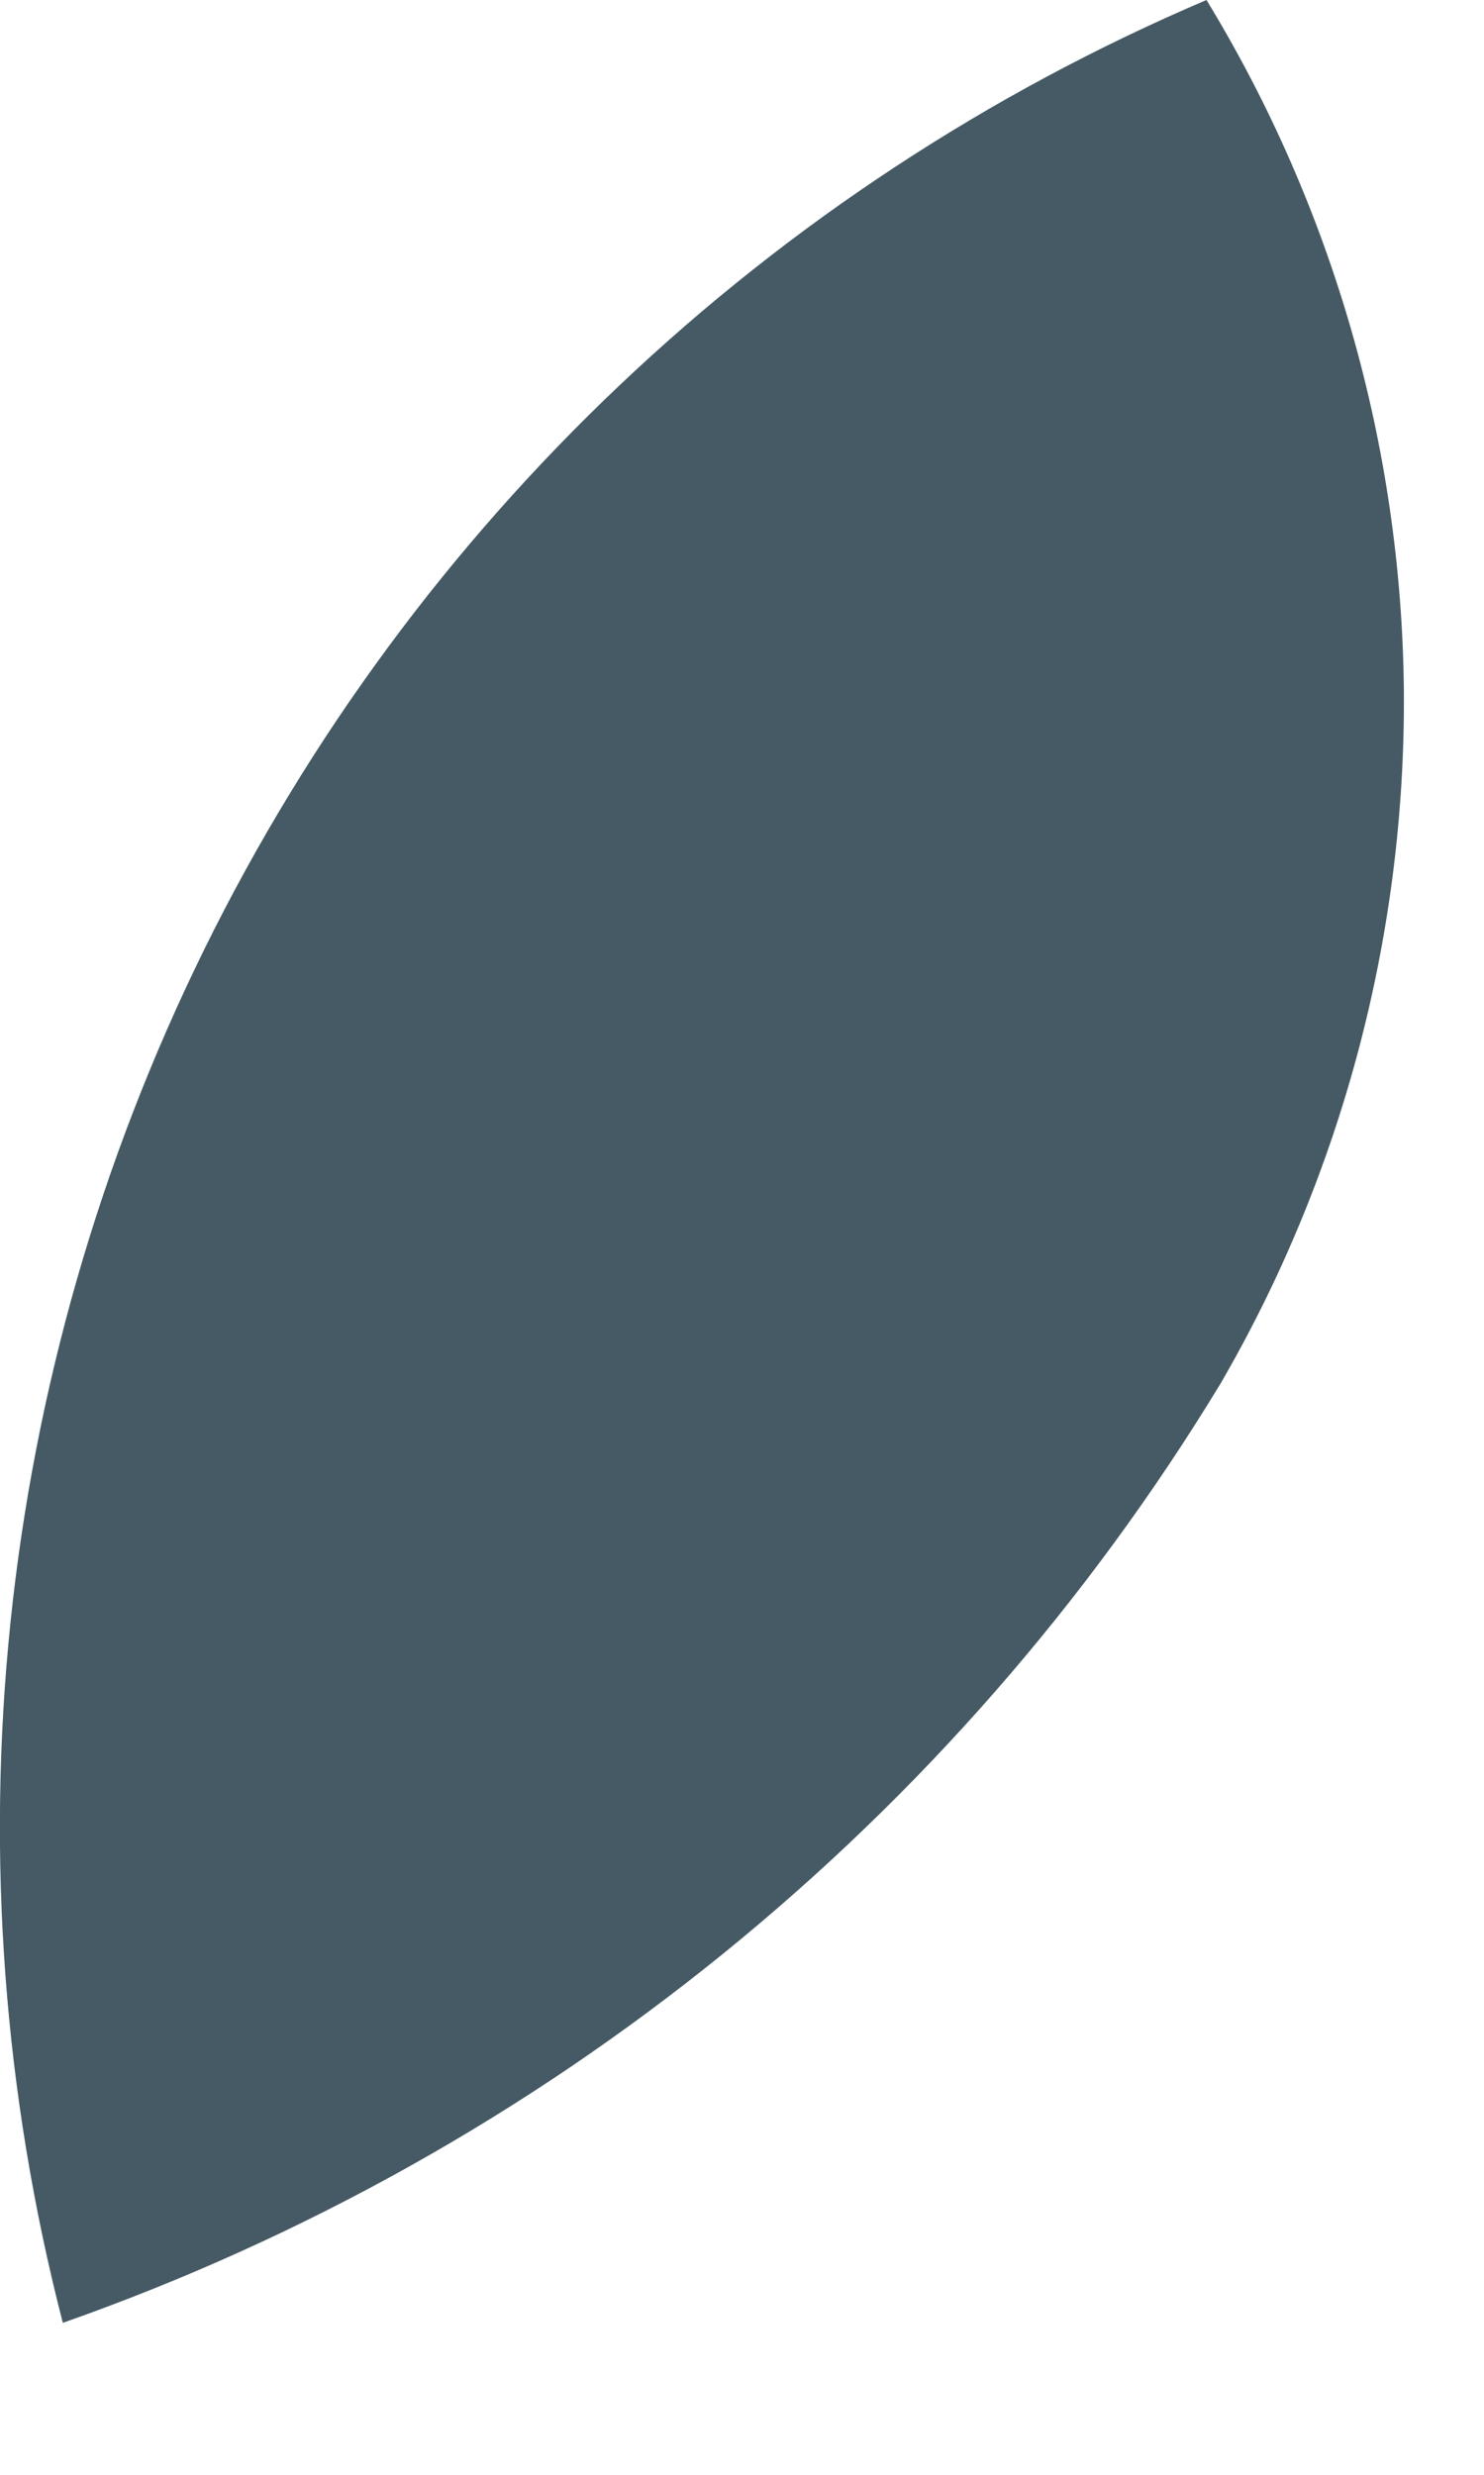
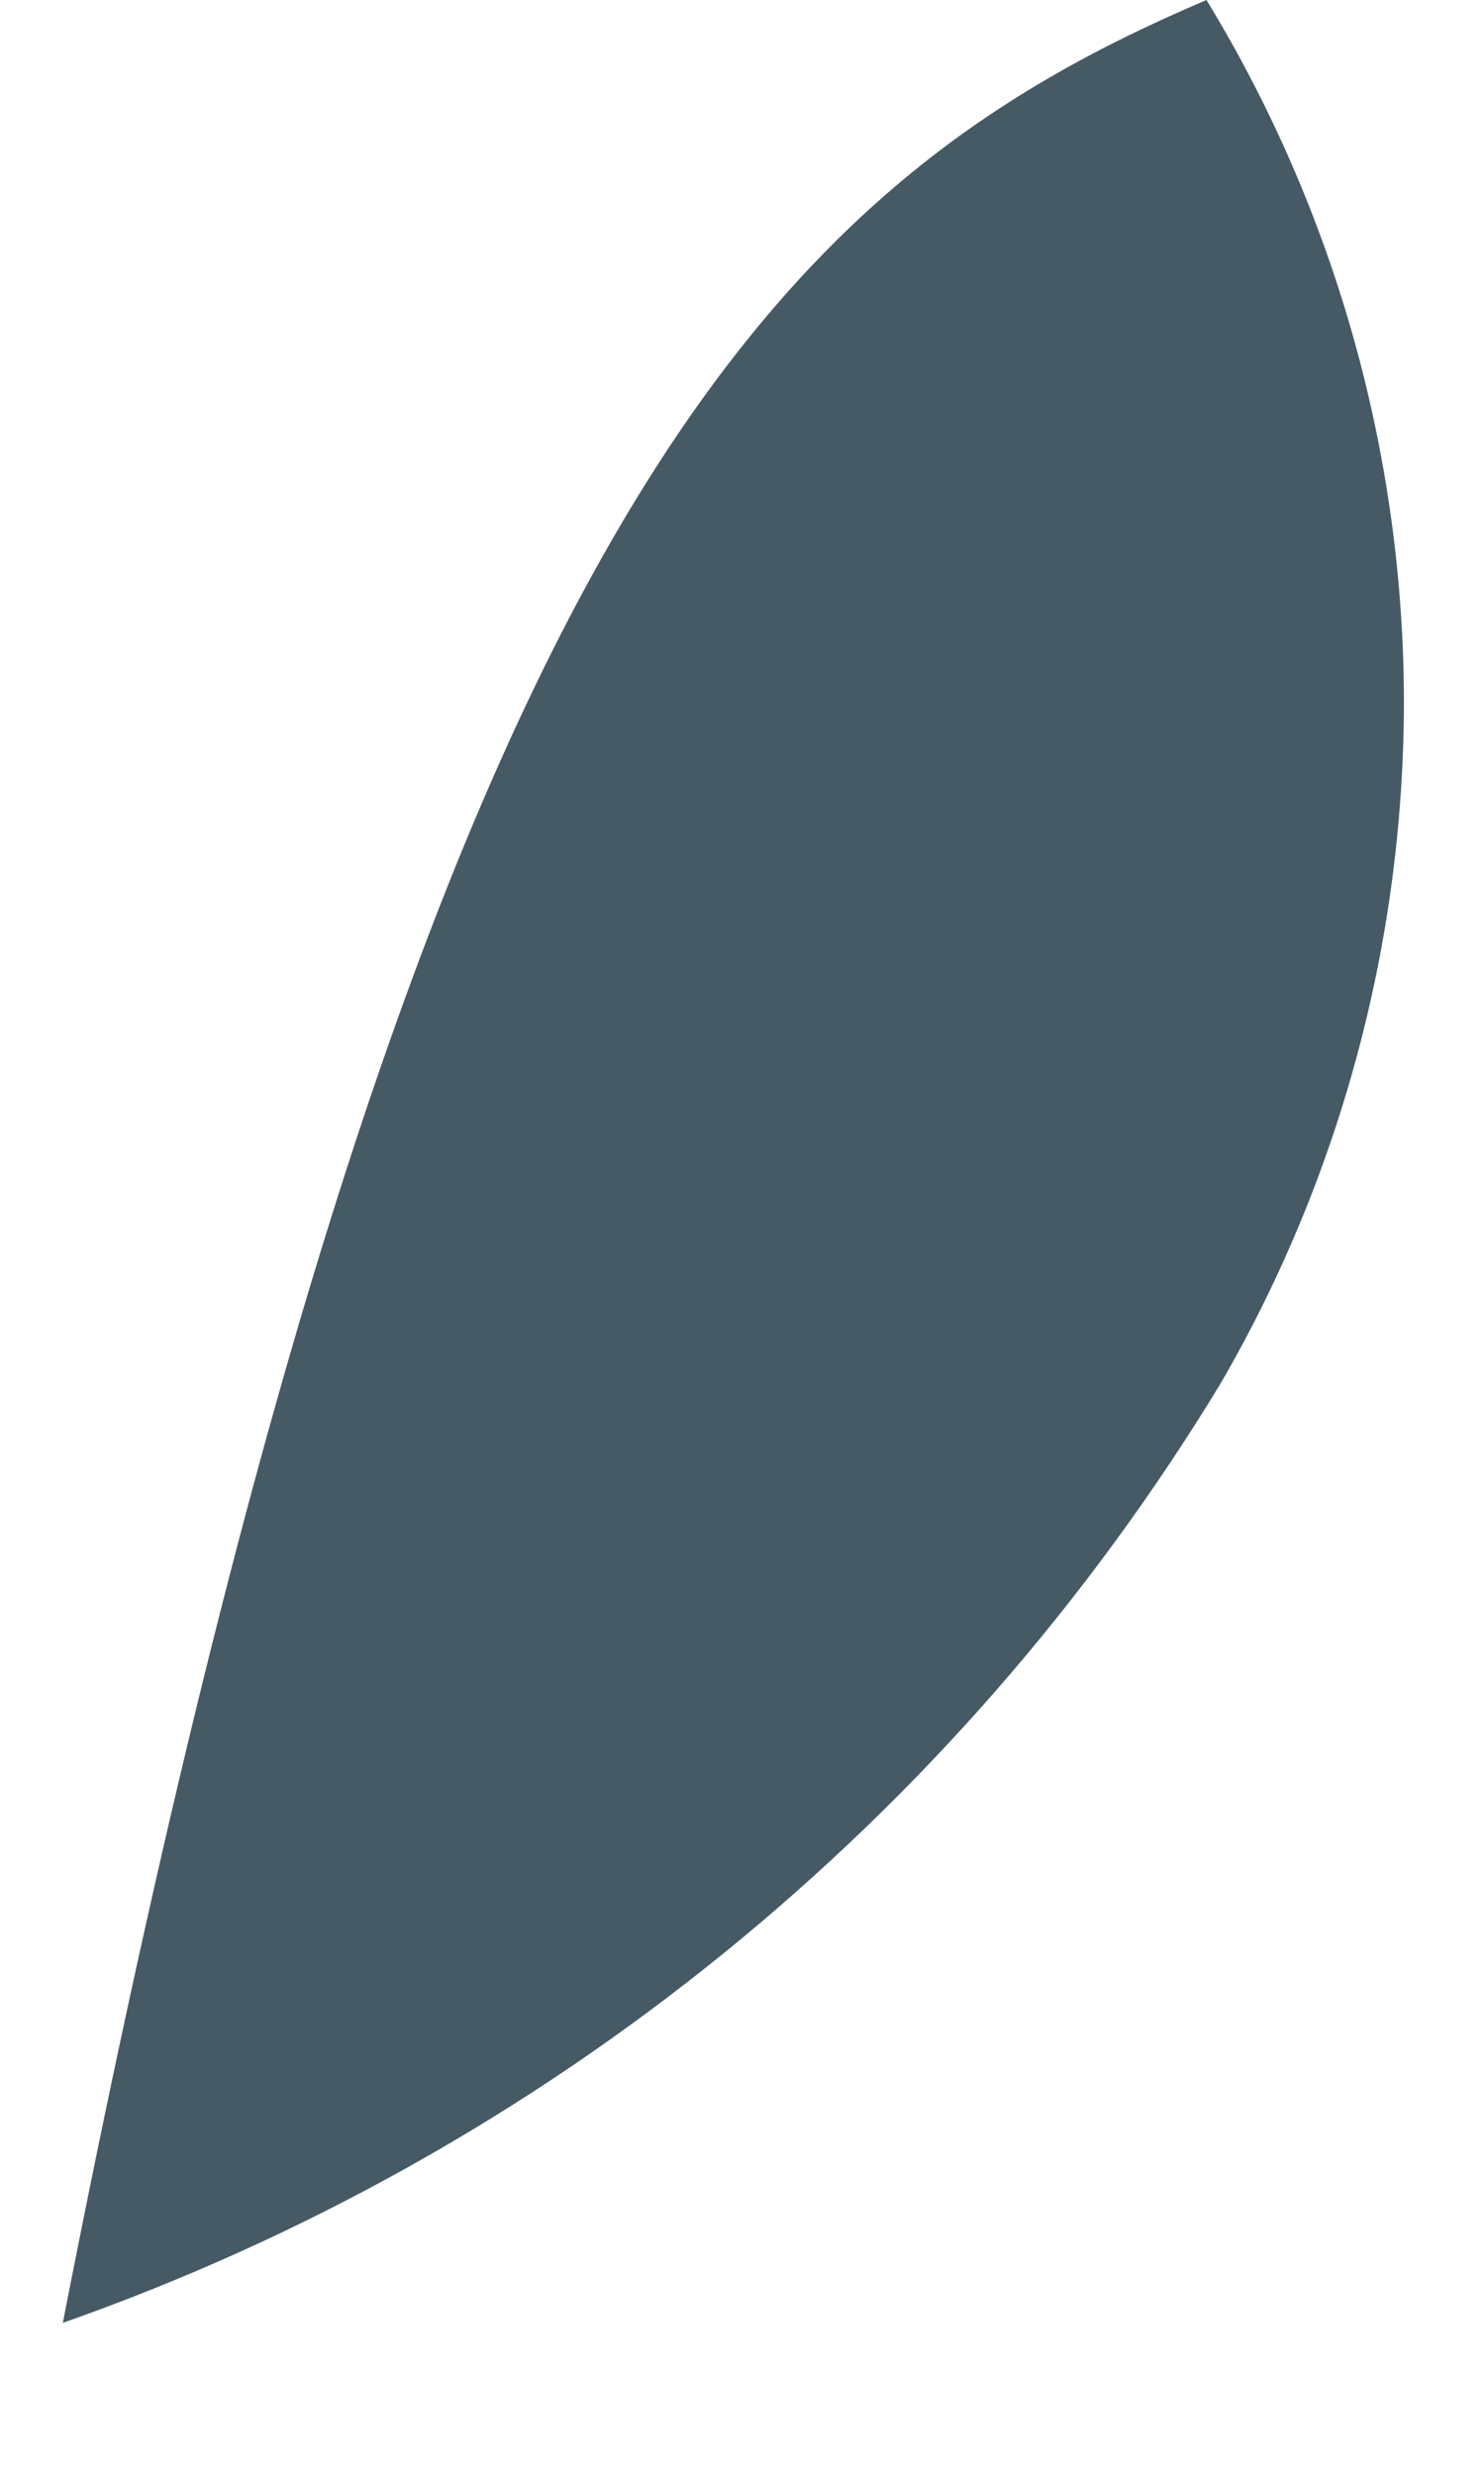
<svg xmlns="http://www.w3.org/2000/svg" fill="none" height="100%" overflow="visible" preserveAspectRatio="none" style="display: block;" viewBox="0 0 3 5" width="100%">
-   <path d="M2.467 2.796C1.93 3.68 1.103 4.35 0.127 4.693C-0.113 3.764 -0.011 2.779 0.413 1.918C0.837 1.057 1.556 0.376 2.439 0C2.695 0.42 2.833 0.902 2.838 1.394C2.842 1.886 2.714 2.371 2.467 2.796Z" fill="#455A64" id="Vector" />
+   <path d="M2.467 2.796C1.93 3.68 1.103 4.35 0.127 4.693C0.837 1.057 1.556 0.376 2.439 0C2.695 0.42 2.833 0.902 2.838 1.394C2.842 1.886 2.714 2.371 2.467 2.796Z" fill="#455A64" id="Vector" />
</svg>